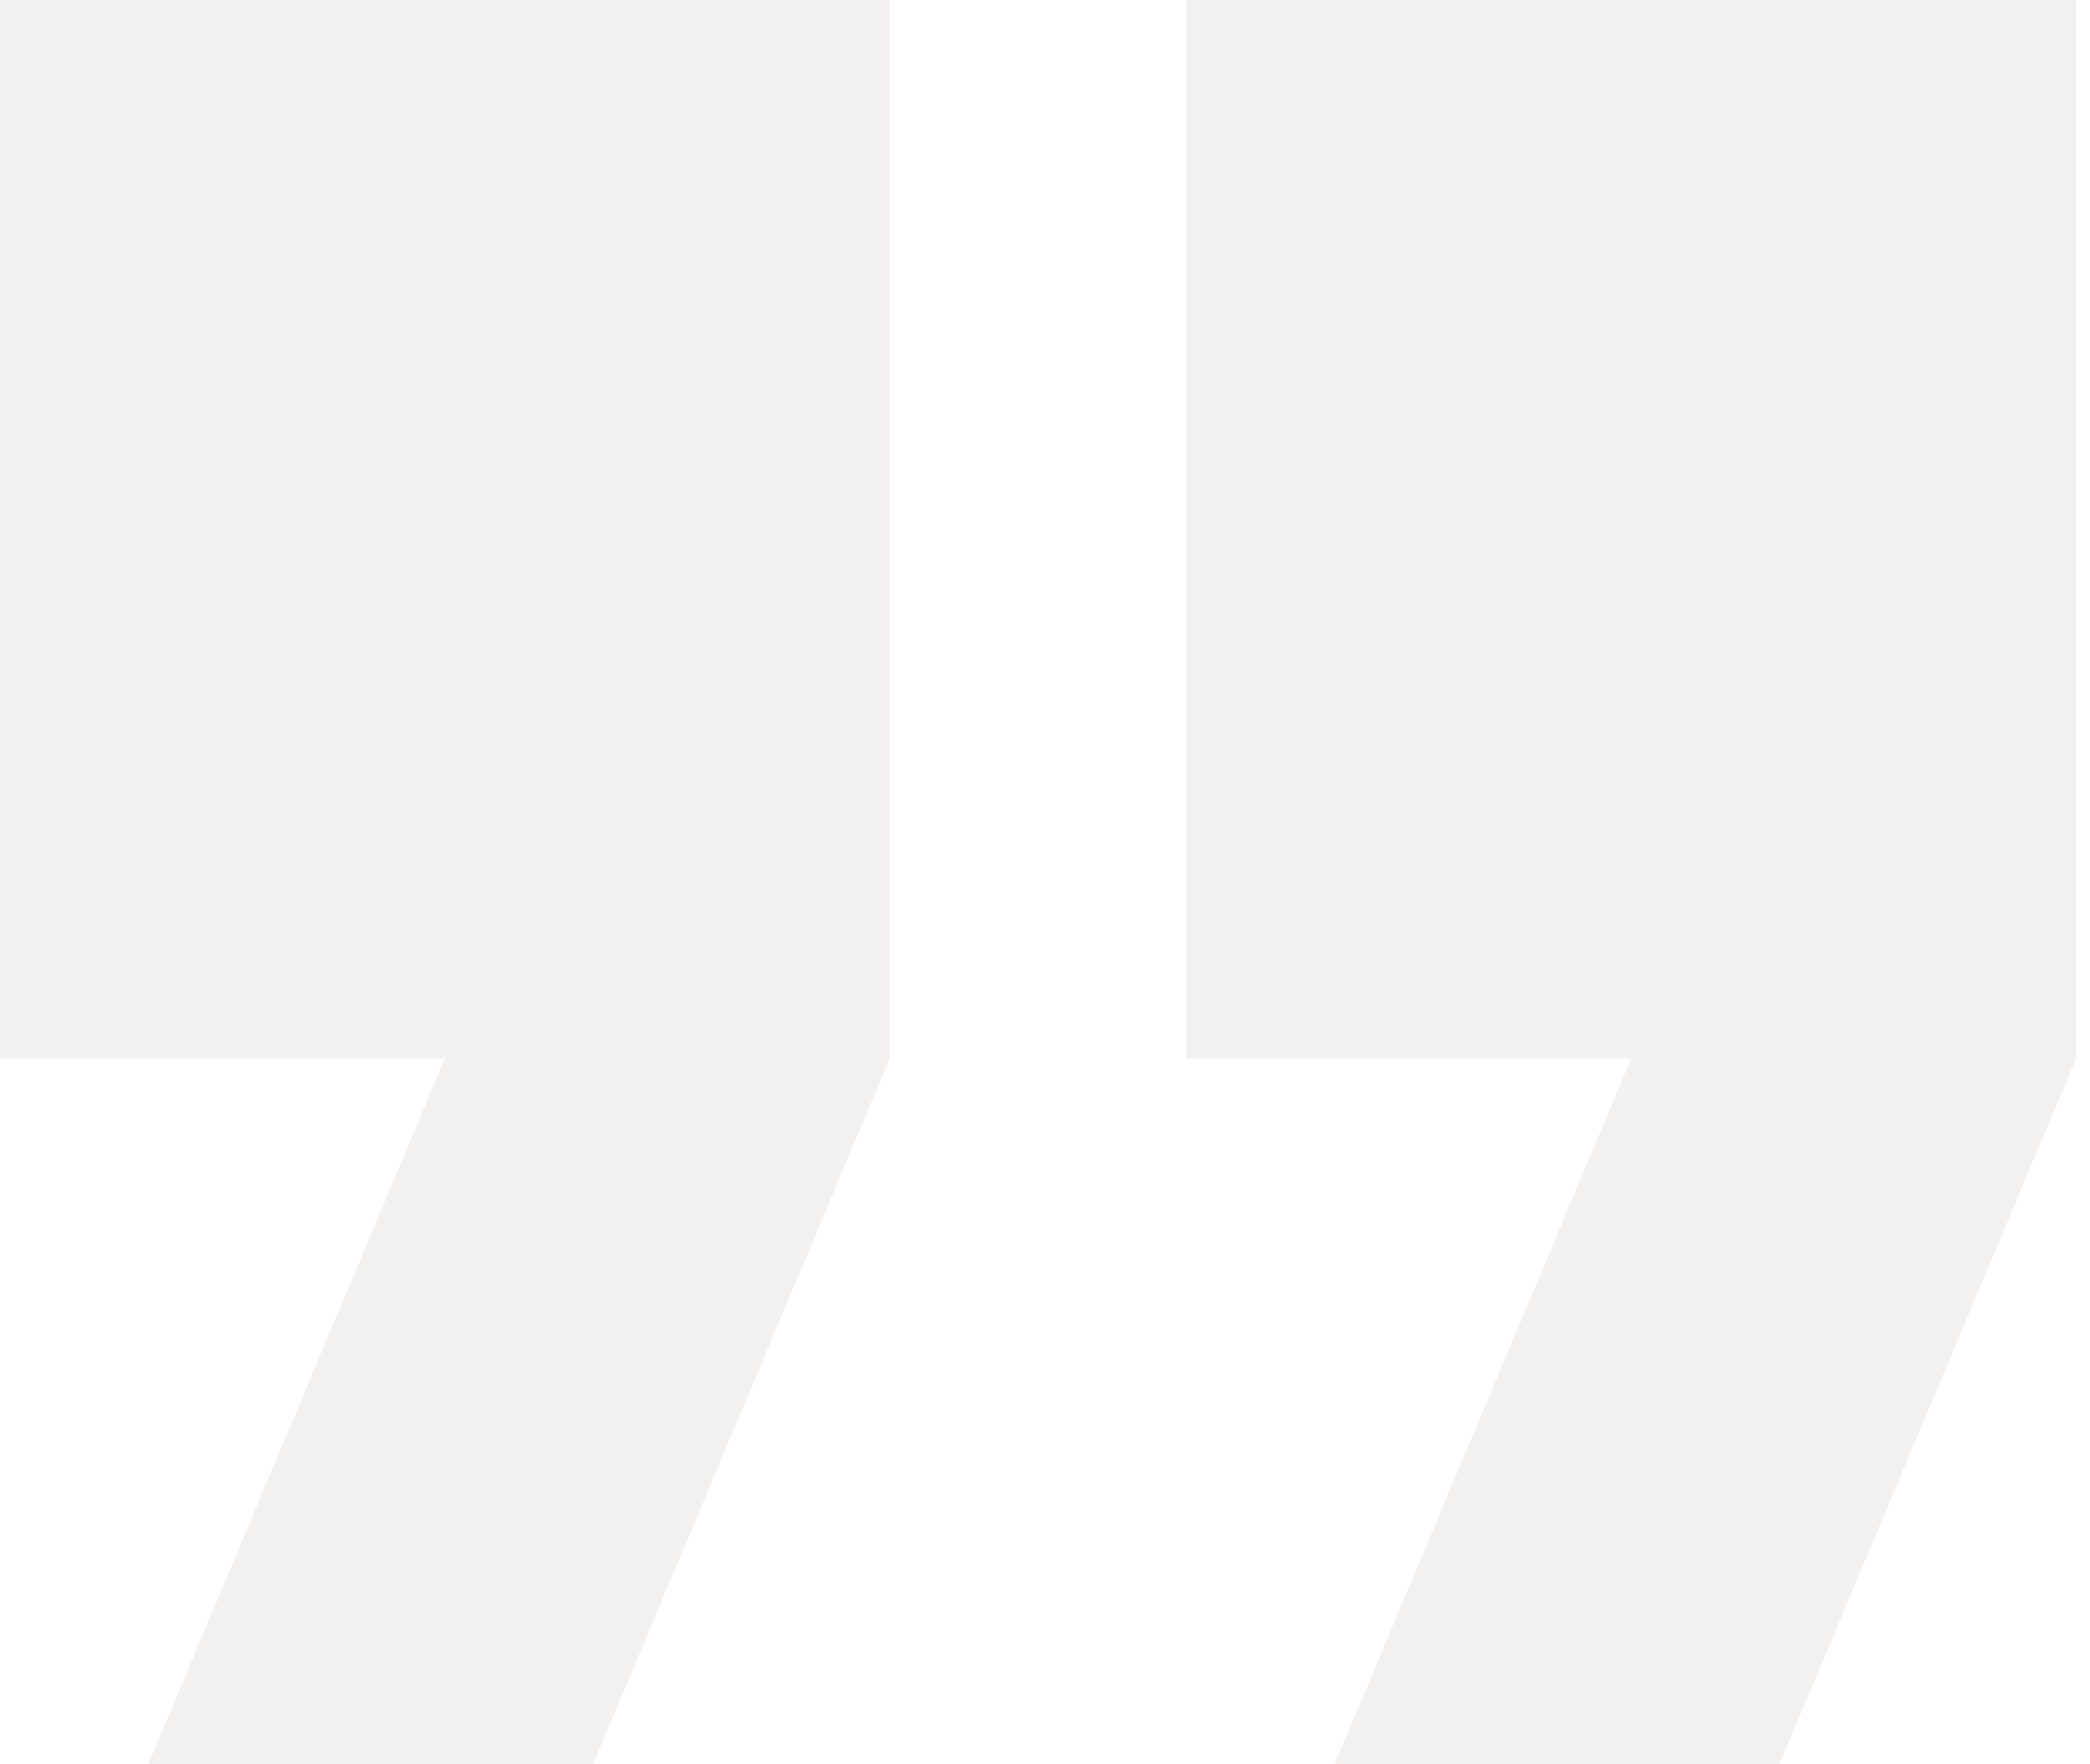
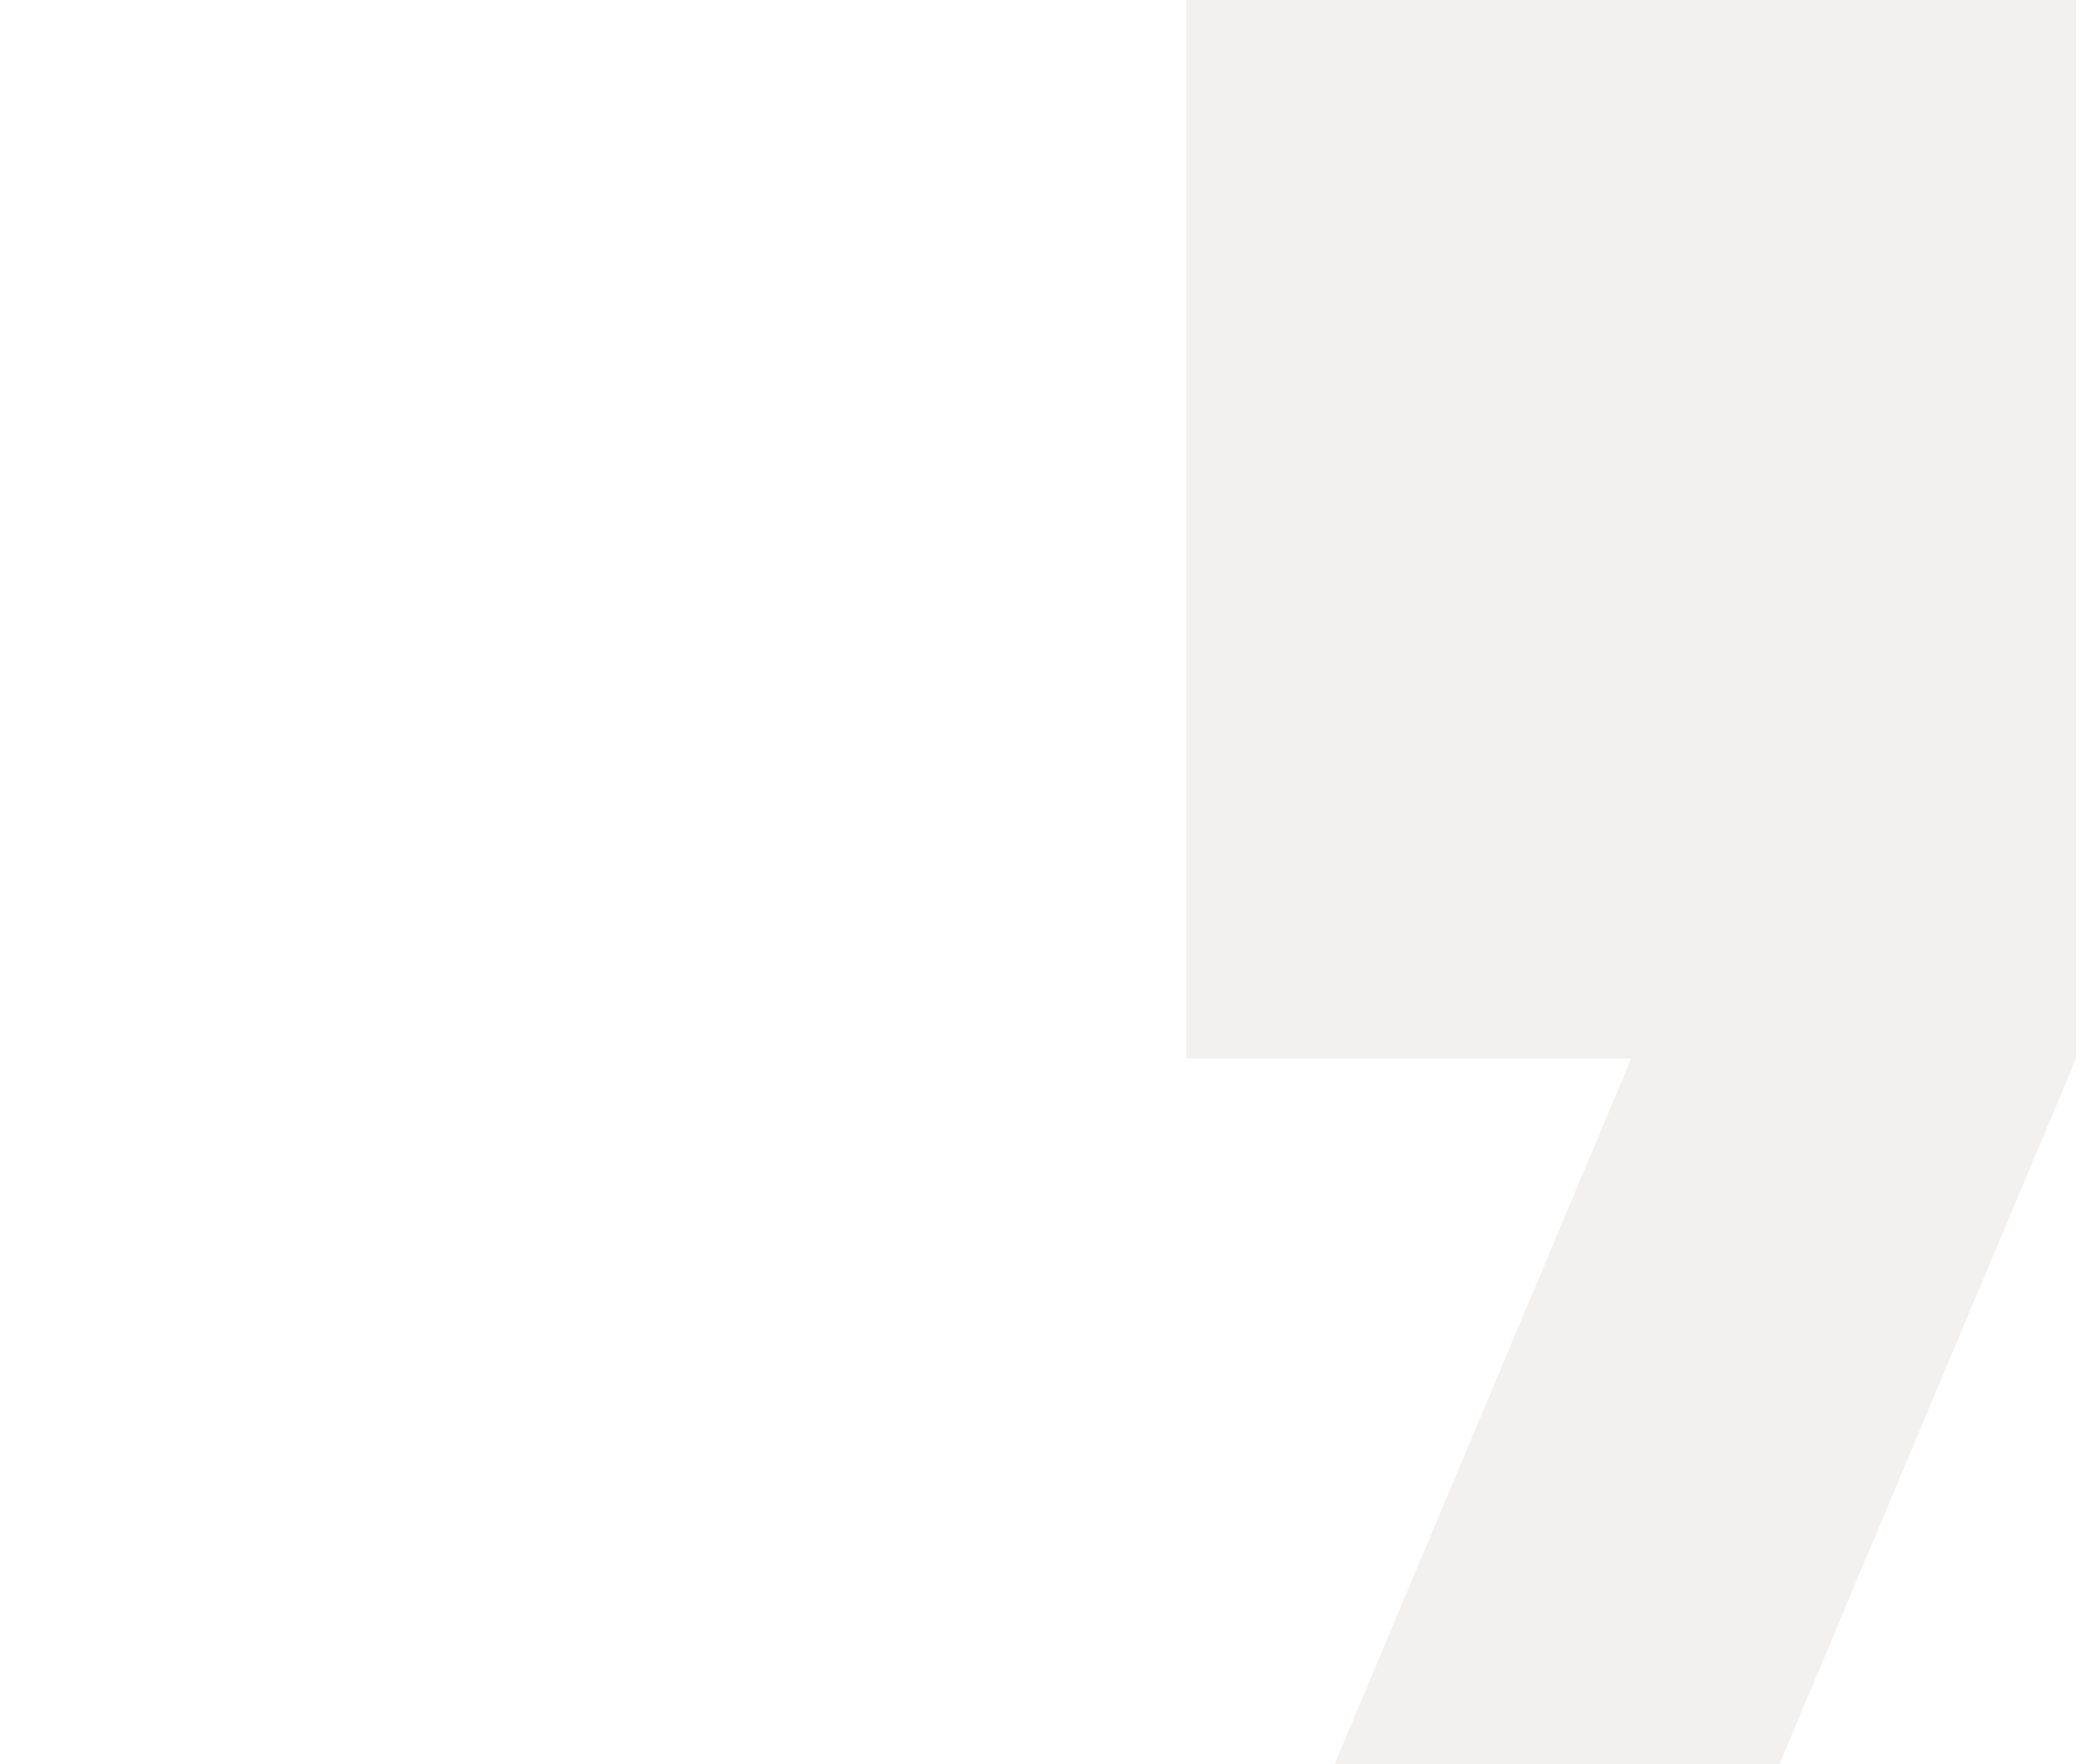
<svg xmlns="http://www.w3.org/2000/svg" width="109" height="92" viewBox="0 0 109 92" fill="none">
  <g opacity="0.5">
-     <path d="M0 55.2H23.202L7.734 92H30.936L46.404 55.2V0H0V55.2Z" fill="#E8E3DF" />
    <path d="M61.871 0V55.2H85.073L69.605 92H92.807L108.275 55.2V0H61.871Z" fill="#E8E3DF" />
  </g>
</svg>